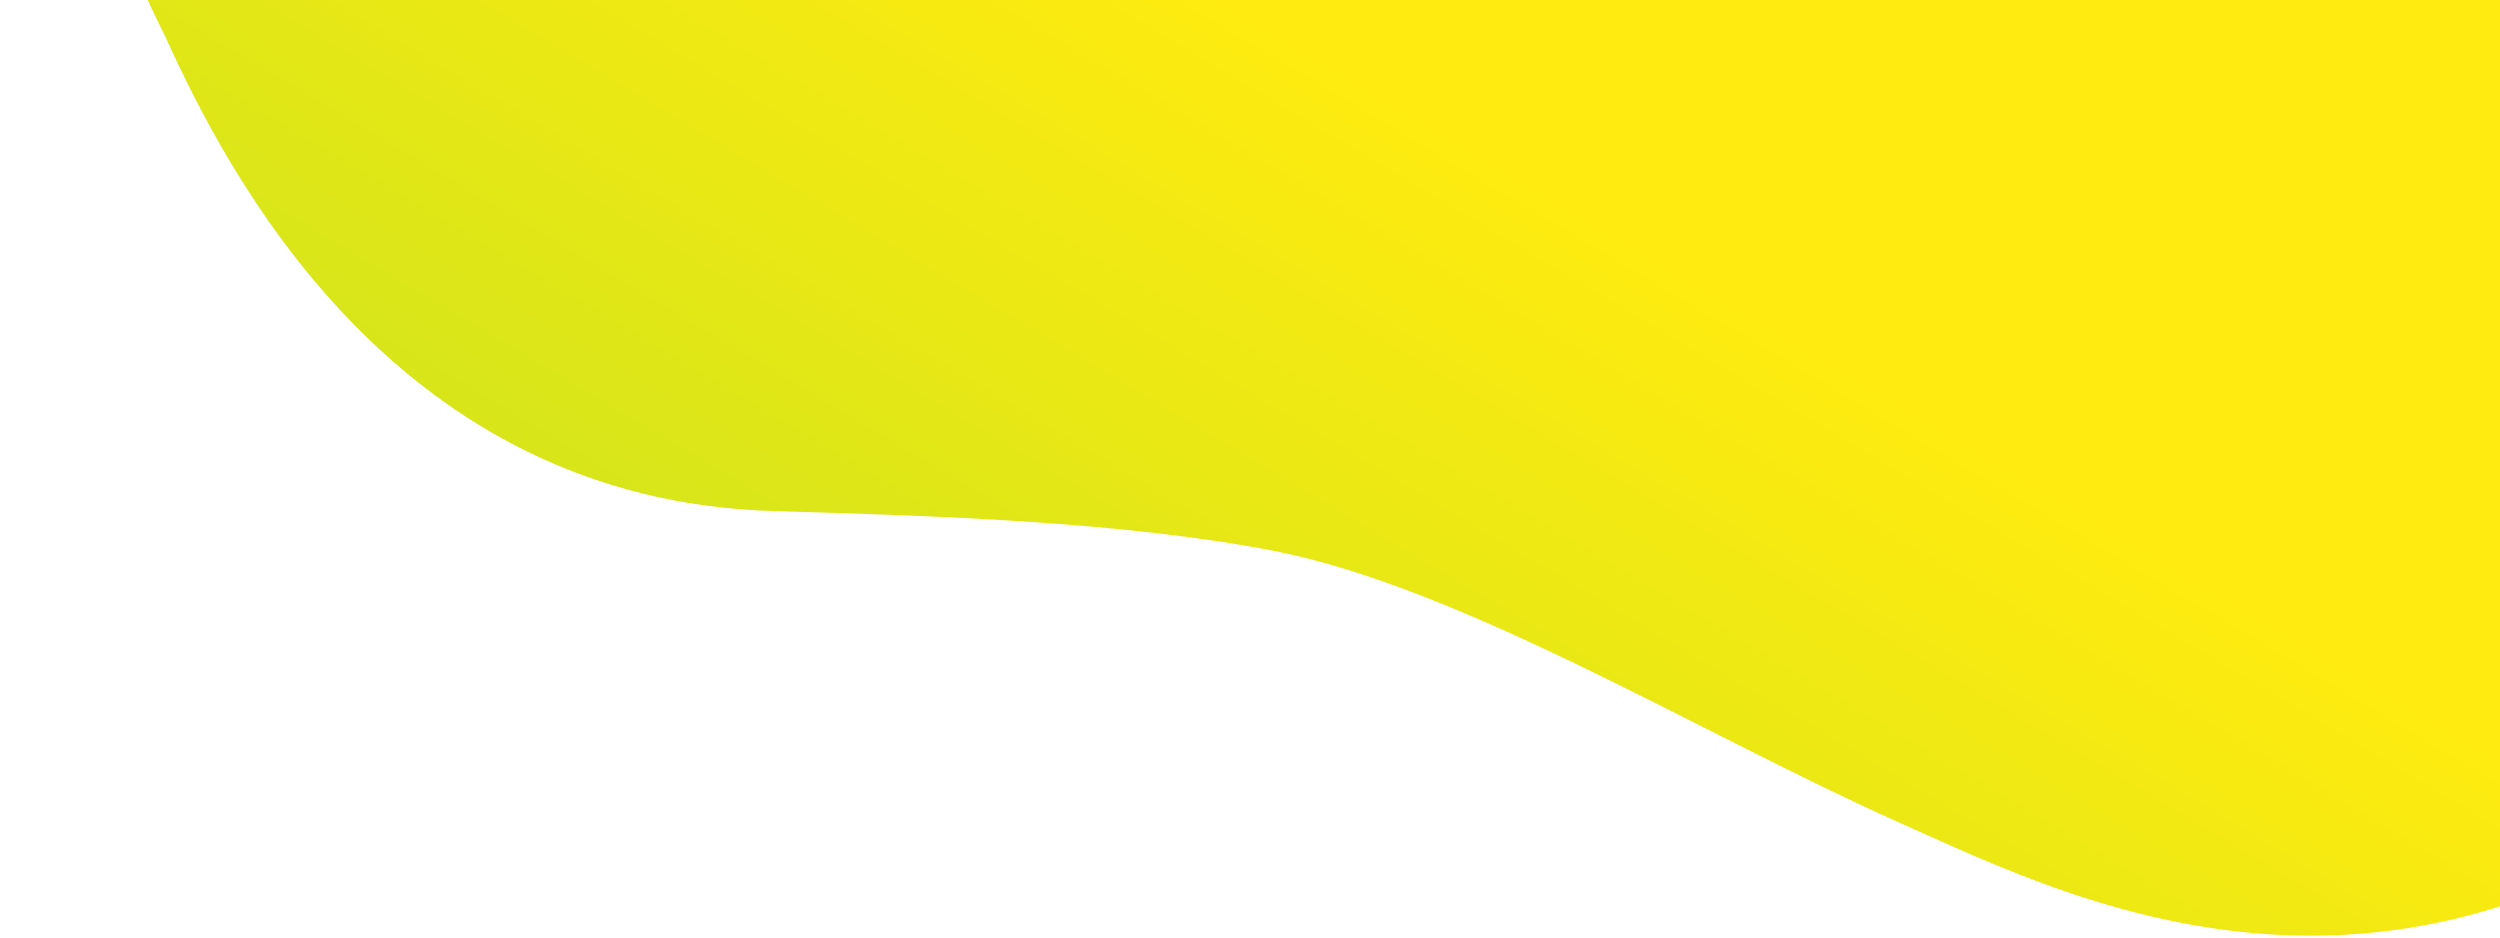
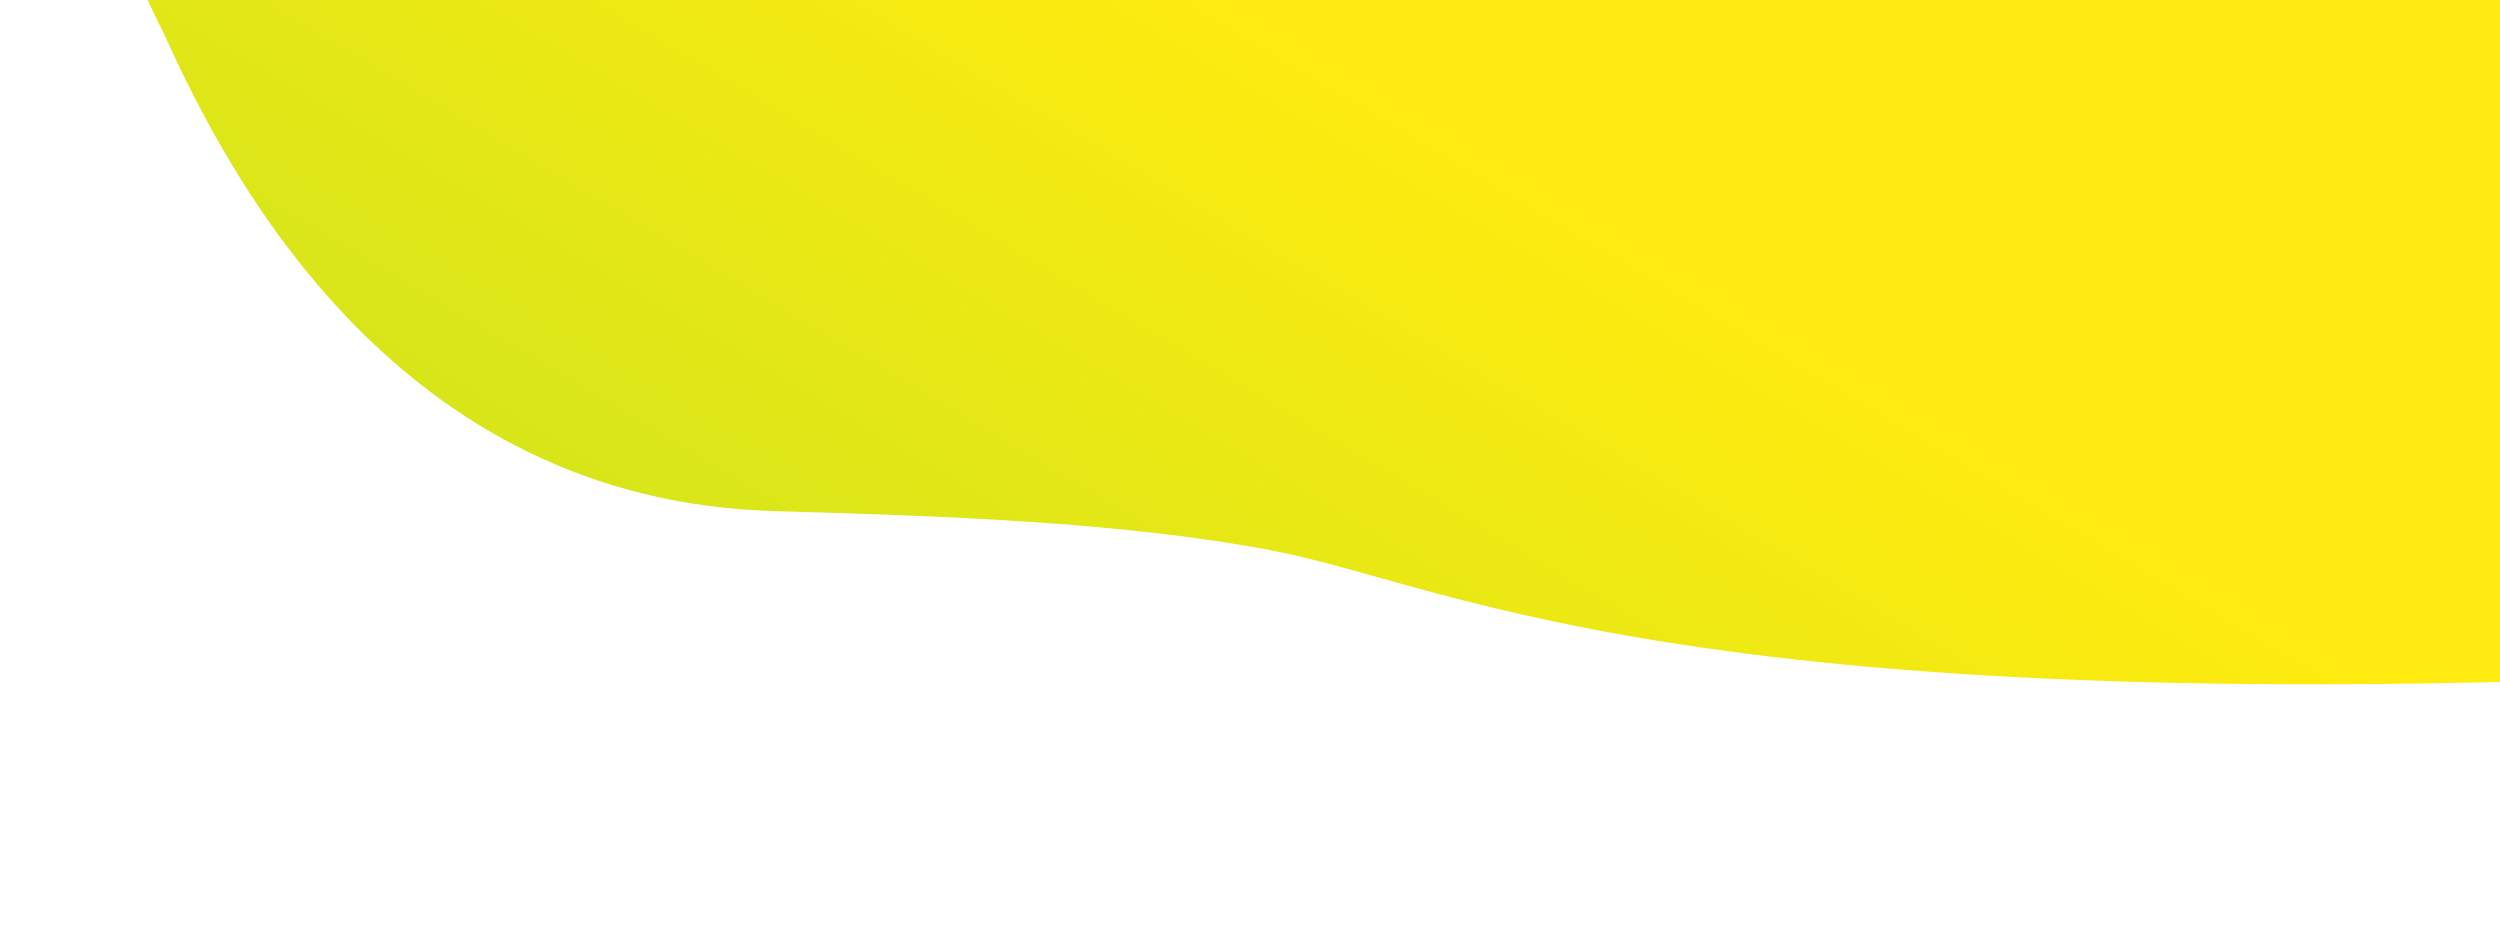
<svg xmlns="http://www.w3.org/2000/svg" width="565" height="212" viewBox="0 0 565 212" fill="none">
-   <path d="M60.77 -298.982C181.984 -411.134 252.479 -365.598 293.893 -334.852C326.676 -310.513 359.533 -269.349 372.294 -251.226C400.712 -210.863 403.536 -194.508 511.355 -193.055C619.173 -191.602 662.379 -139.899 682.658 -109.702C750.264 -9.031 687.394 105.781 647.508 150.603C553.236 246.863 471.77 204.895 428.342 185.5C384.915 166.105 330.324 132.695 287.675 124.457C253.555 117.866 211.224 116.553 174.849 115.505C89.492 113.047 51.665 39.854 37.3 8.157C4.719 -56.839 -36.201 -209.26 60.77 -298.982Z" fill="url(#paint0_linear_566_2253)" />
+   <path d="M60.77 -298.982C181.984 -411.134 252.479 -365.598 293.893 -334.852C326.676 -310.513 359.533 -269.349 372.294 -251.226C400.712 -210.863 403.536 -194.508 511.355 -193.055C619.173 -191.602 662.379 -139.899 682.658 -109.702C750.264 -9.031 687.394 105.781 647.508 150.603C384.915 166.105 330.324 132.695 287.675 124.457C253.555 117.866 211.224 116.553 174.849 115.505C89.492 113.047 51.665 39.854 37.3 8.157C4.719 -56.839 -36.201 -209.26 60.77 -298.982Z" fill="url(#paint0_linear_566_2253)" />
  <defs>
    <linearGradient id="paint0_linear_566_2253" x1="320.272" y1="24.712" x2="-167.289" y2="846.646" gradientUnits="userSpaceOnUse">
      <stop stop-color="#FFEB0F" />
      <stop offset="0.621" stop-color="#73D733" />
    </linearGradient>
  </defs>
</svg>